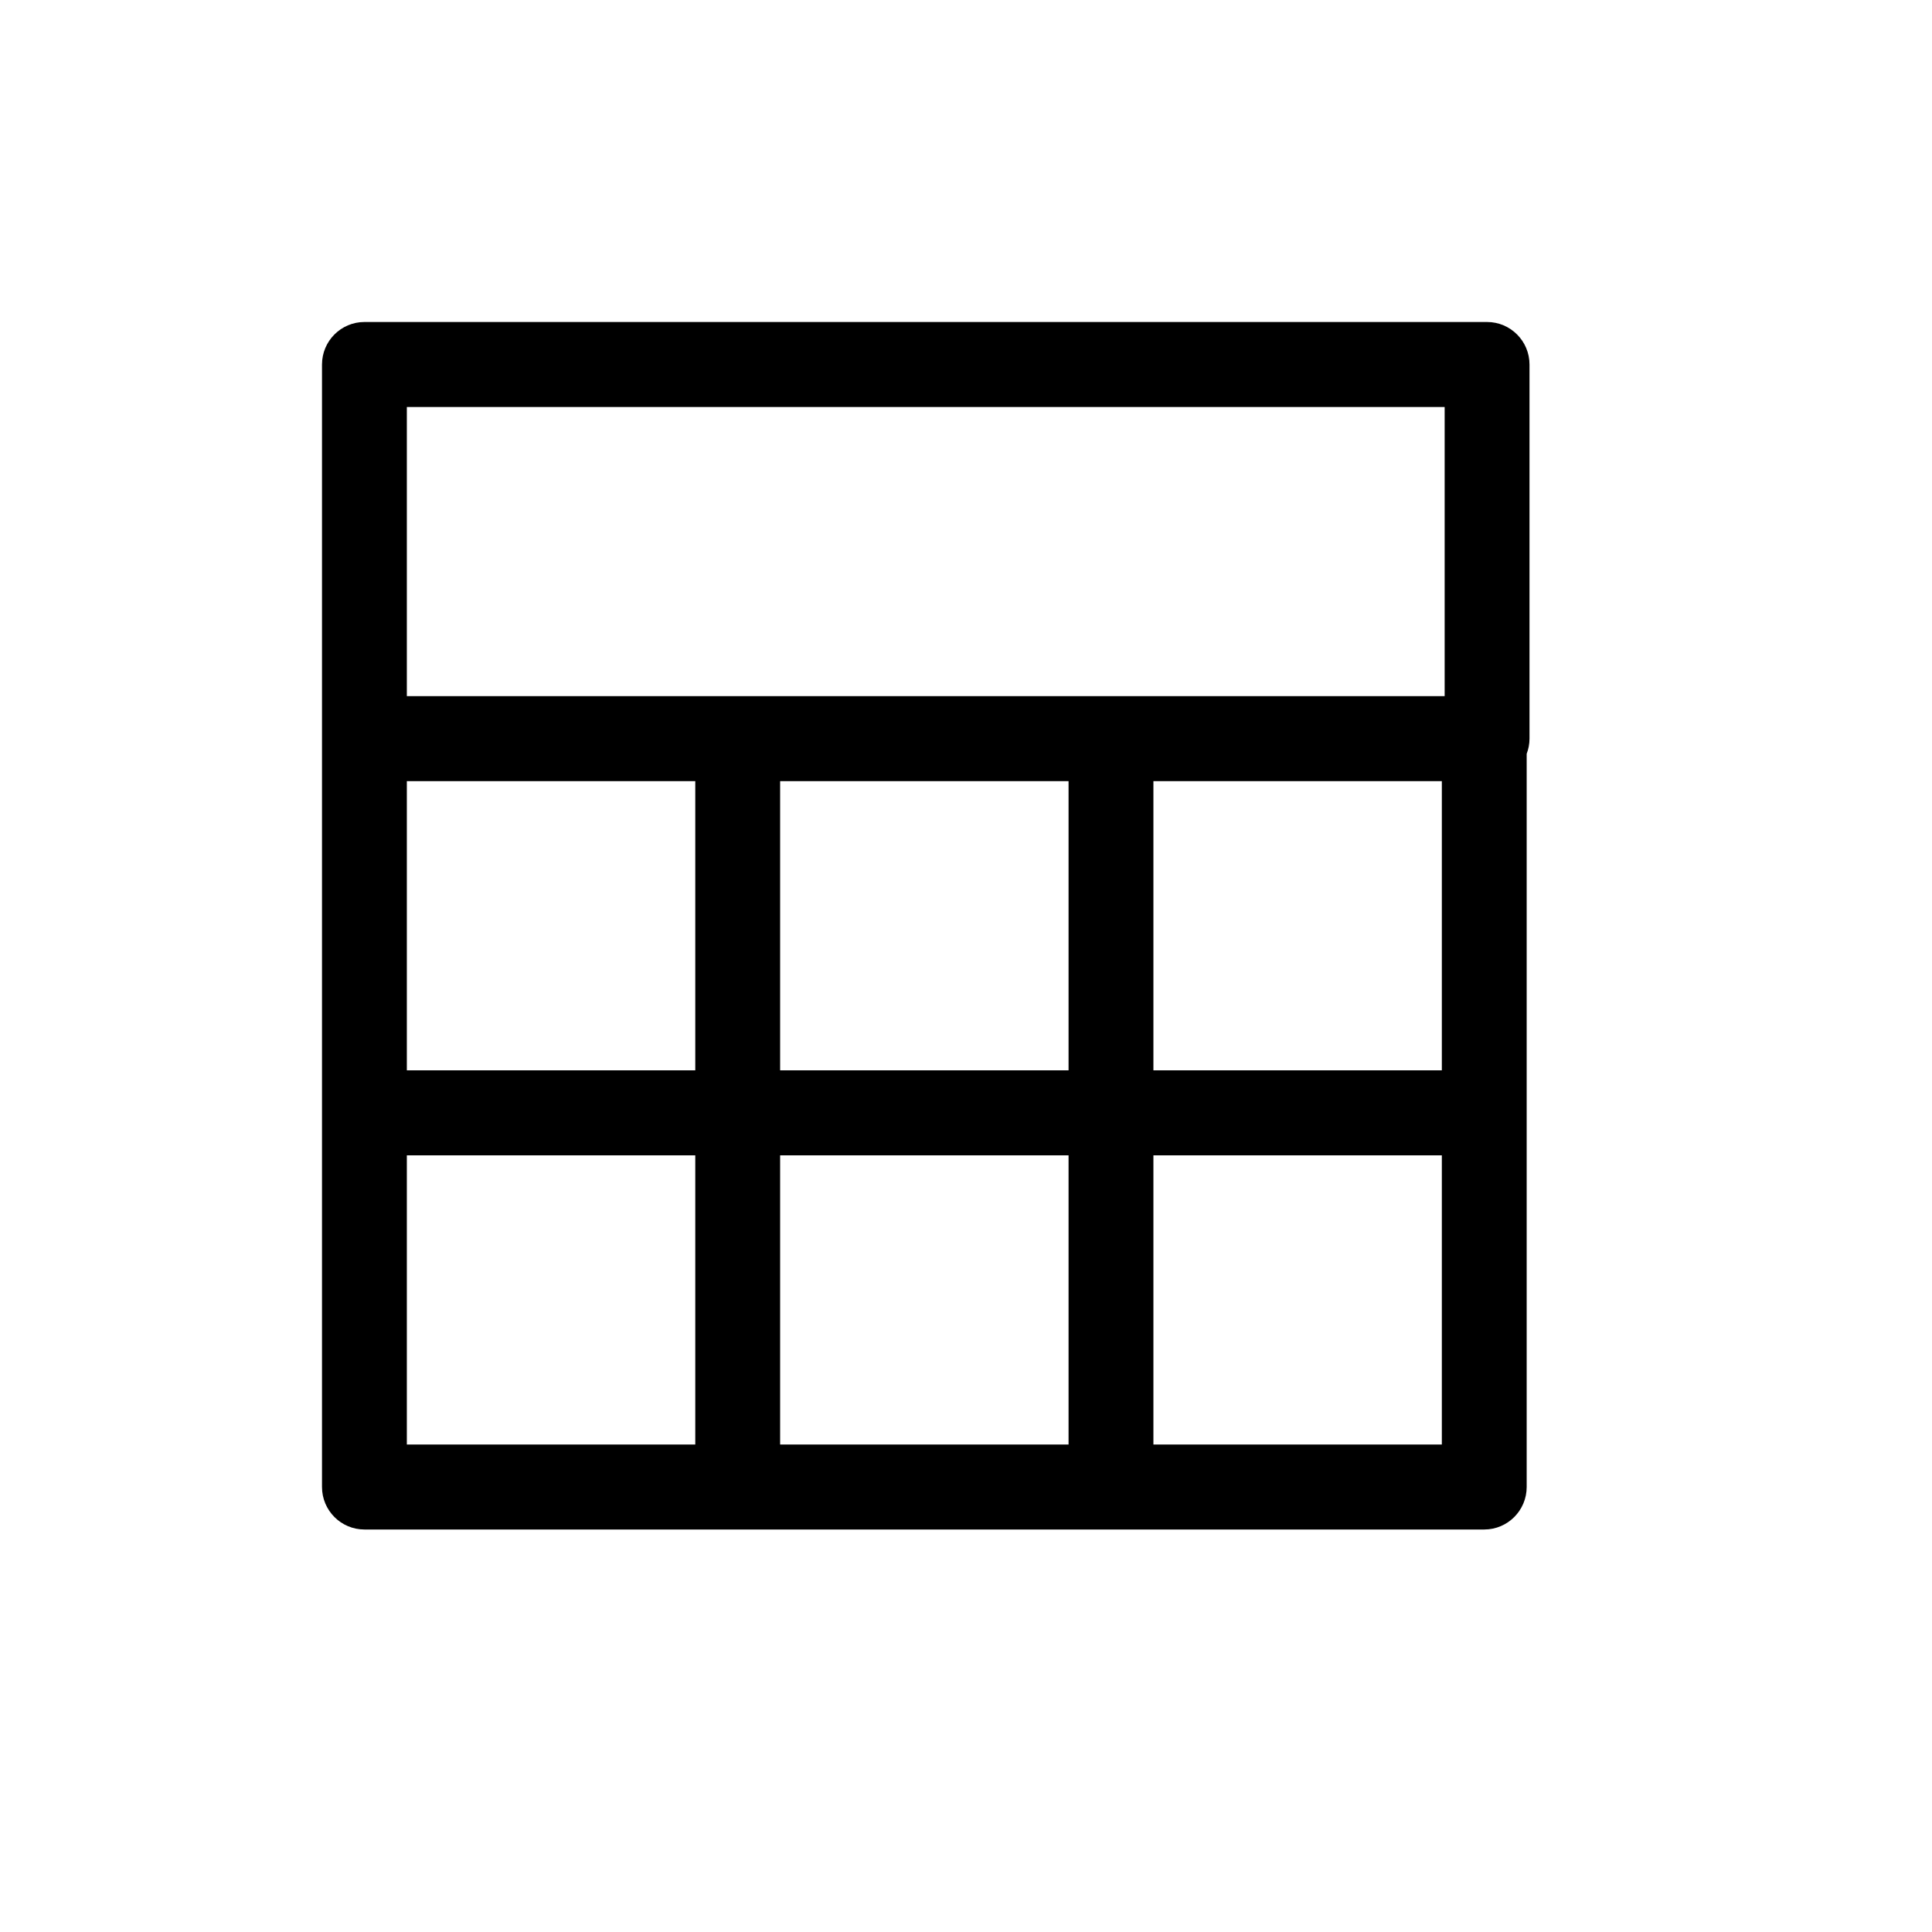
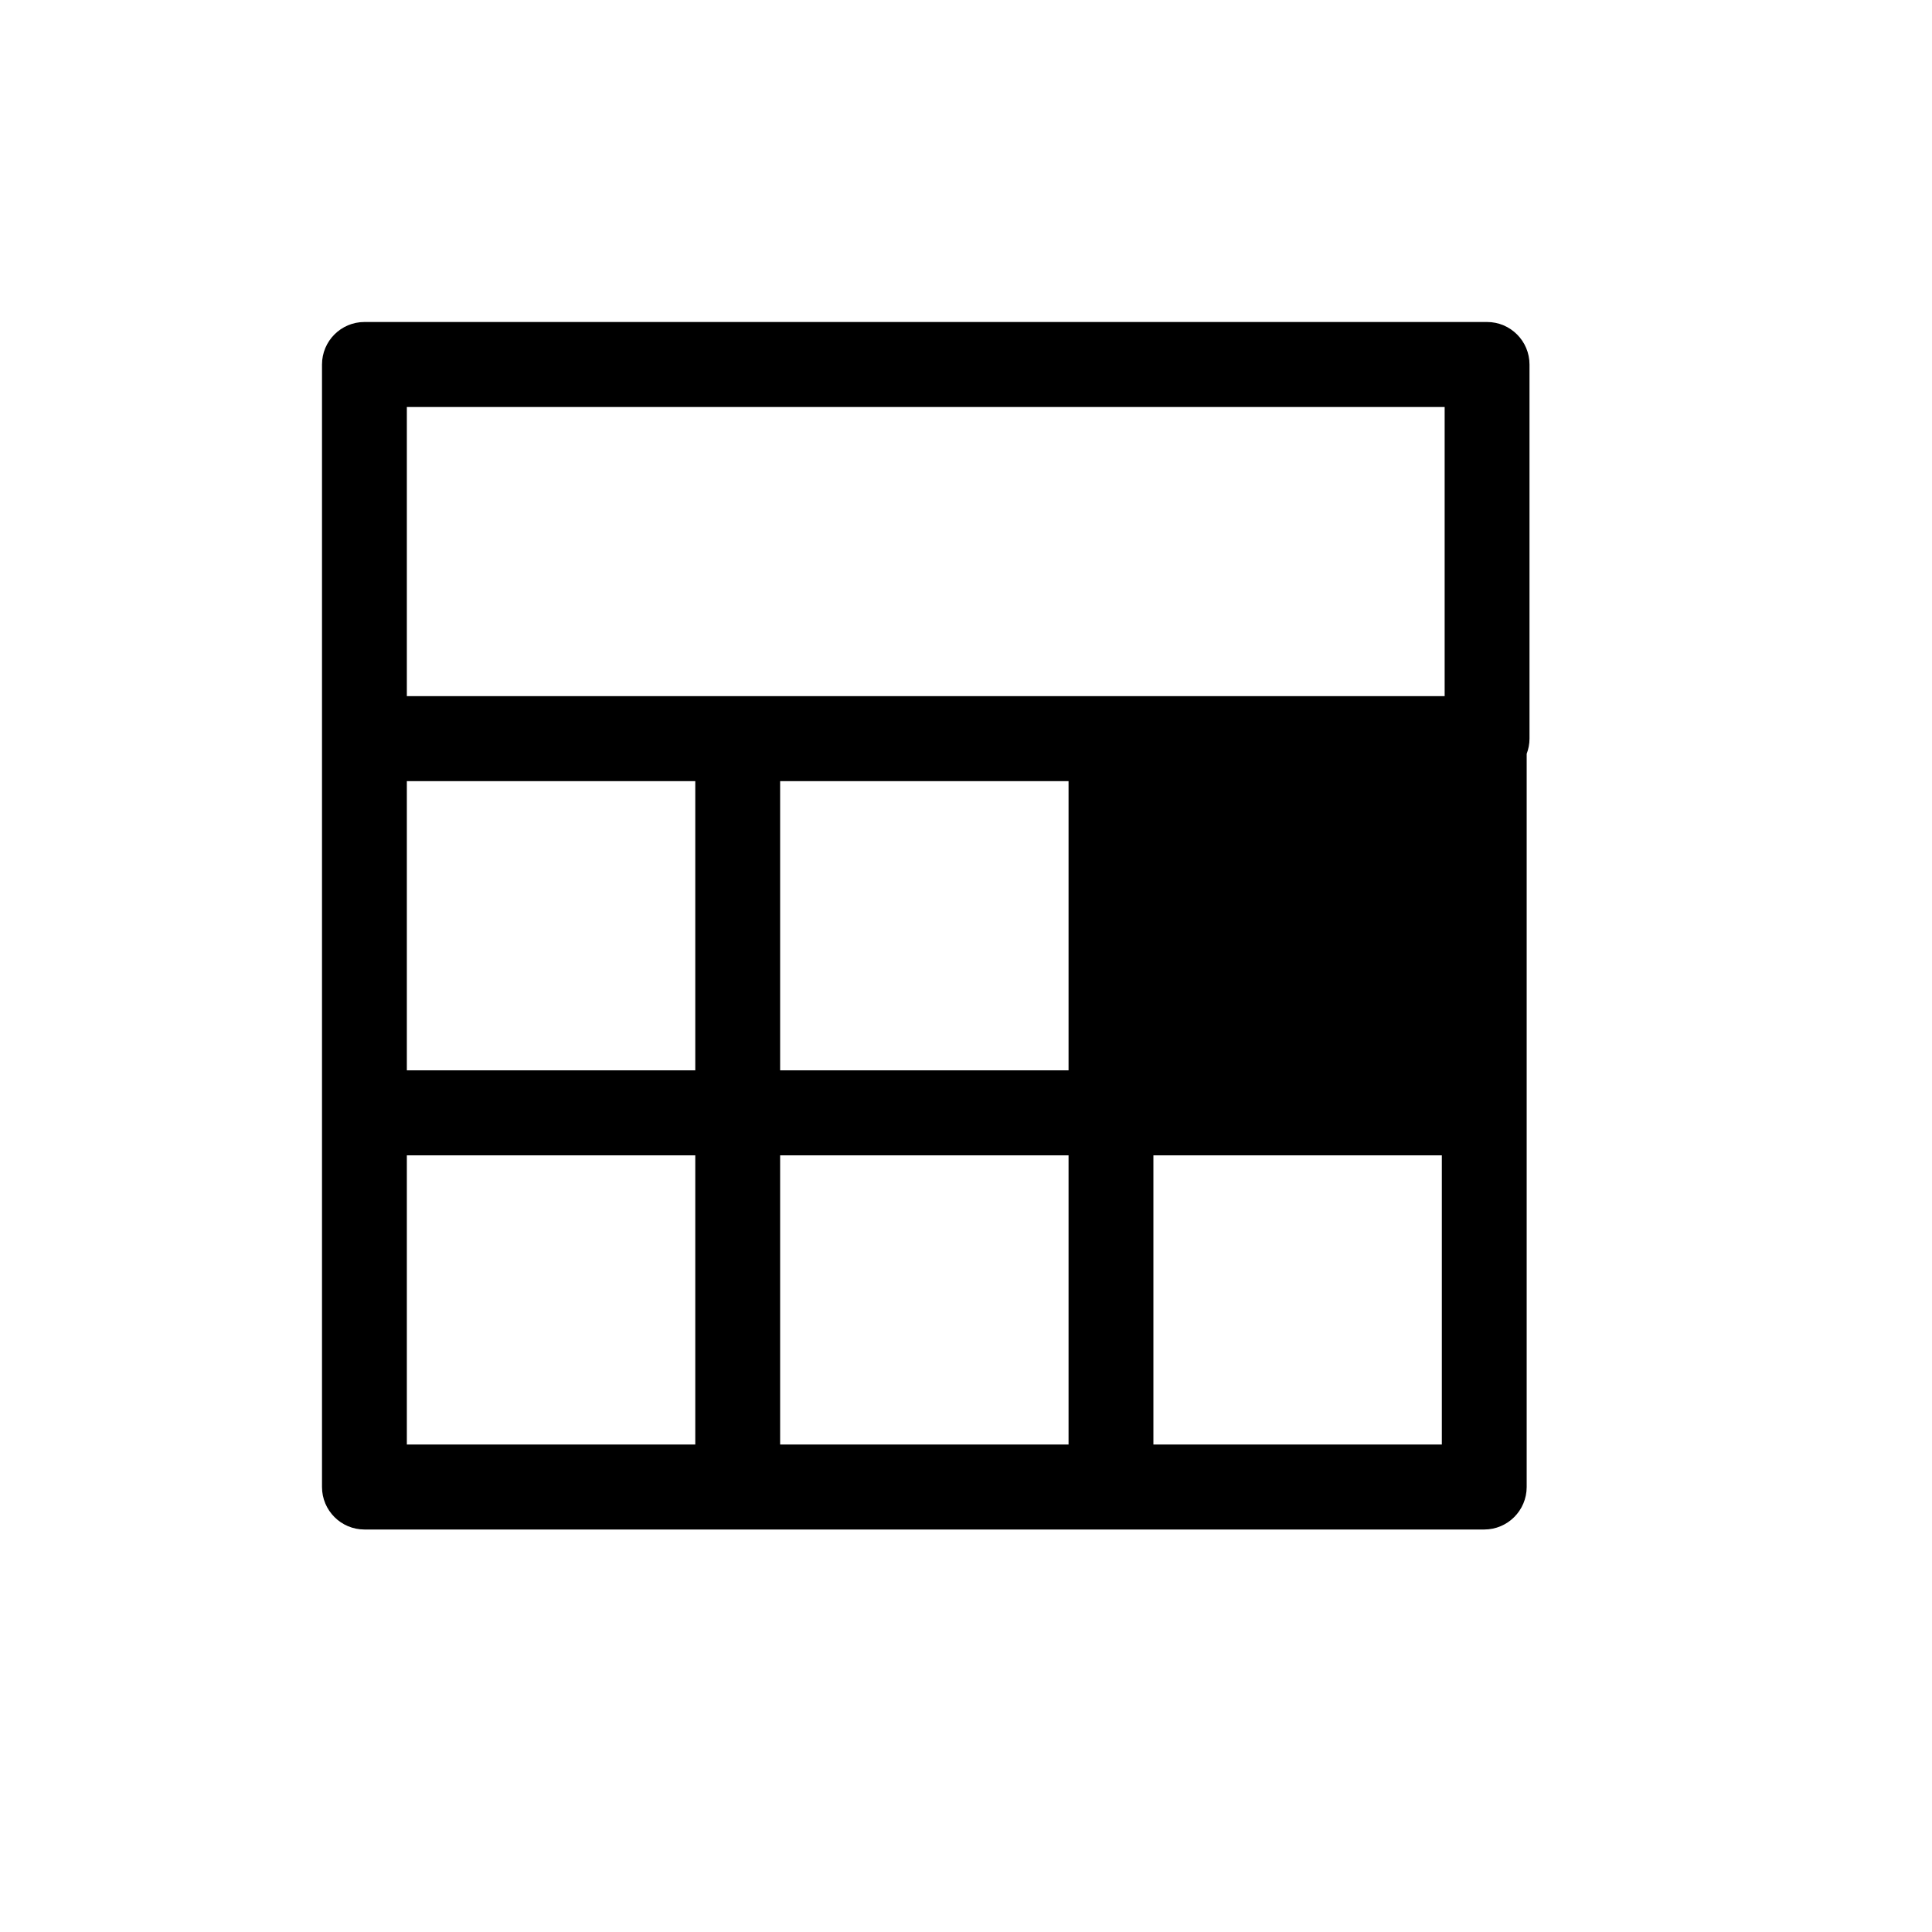
<svg xmlns="http://www.w3.org/2000/svg" width="24" height="24" viewBox="0 0 24 24" fill="none">
  <g id="Layer_1">
-     <path id="Vector" d="M19 4.528C19 4.237 18.764 4 18.473 4H4.527C4.236 4 4 4.237 4 4.528V18.472C4 18.763 4.236 19 4.527 19H18.438C18.729 19 18.965 18.763 18.965 18.472V9.364C18.987 9.306 19 9.243 19 9.176V4.528ZM5.054 9.704H8.637V13.296H5.054V9.704ZM9.691 9.704H13.274V13.296H9.691V9.704ZM14.328 9.704H17.911V13.296H14.328V9.704ZM5.054 5.056H17.946V8.648H5.054V5.056ZM5.054 14.352H8.637V17.944H5.054V14.352ZM9.691 14.352H13.274V17.944H9.691V14.352ZM17.911 17.944H14.328V14.352H17.911V17.944Z" fill="black" />
+     <path id="Vector" d="M19 4.528C19 4.237 18.764 4 18.473 4H4.527C4.236 4 4 4.237 4 4.528V18.472C4 18.763 4.236 19 4.527 19H18.438C18.729 19 18.965 18.763 18.965 18.472V9.364C18.987 9.306 19 9.243 19 9.176V4.528ZM5.054 9.704H8.637V13.296H5.054V9.704ZM9.691 9.704H13.274V13.296H9.691V9.704ZM14.328 9.704V13.296H14.328V9.704ZM5.054 5.056H17.946V8.648H5.054V5.056ZM5.054 14.352H8.637V17.944H5.054V14.352ZM9.691 14.352H13.274V17.944H9.691V14.352ZM17.911 17.944H14.328V14.352H17.911V17.944Z" fill="black" />
  </g>
</svg>